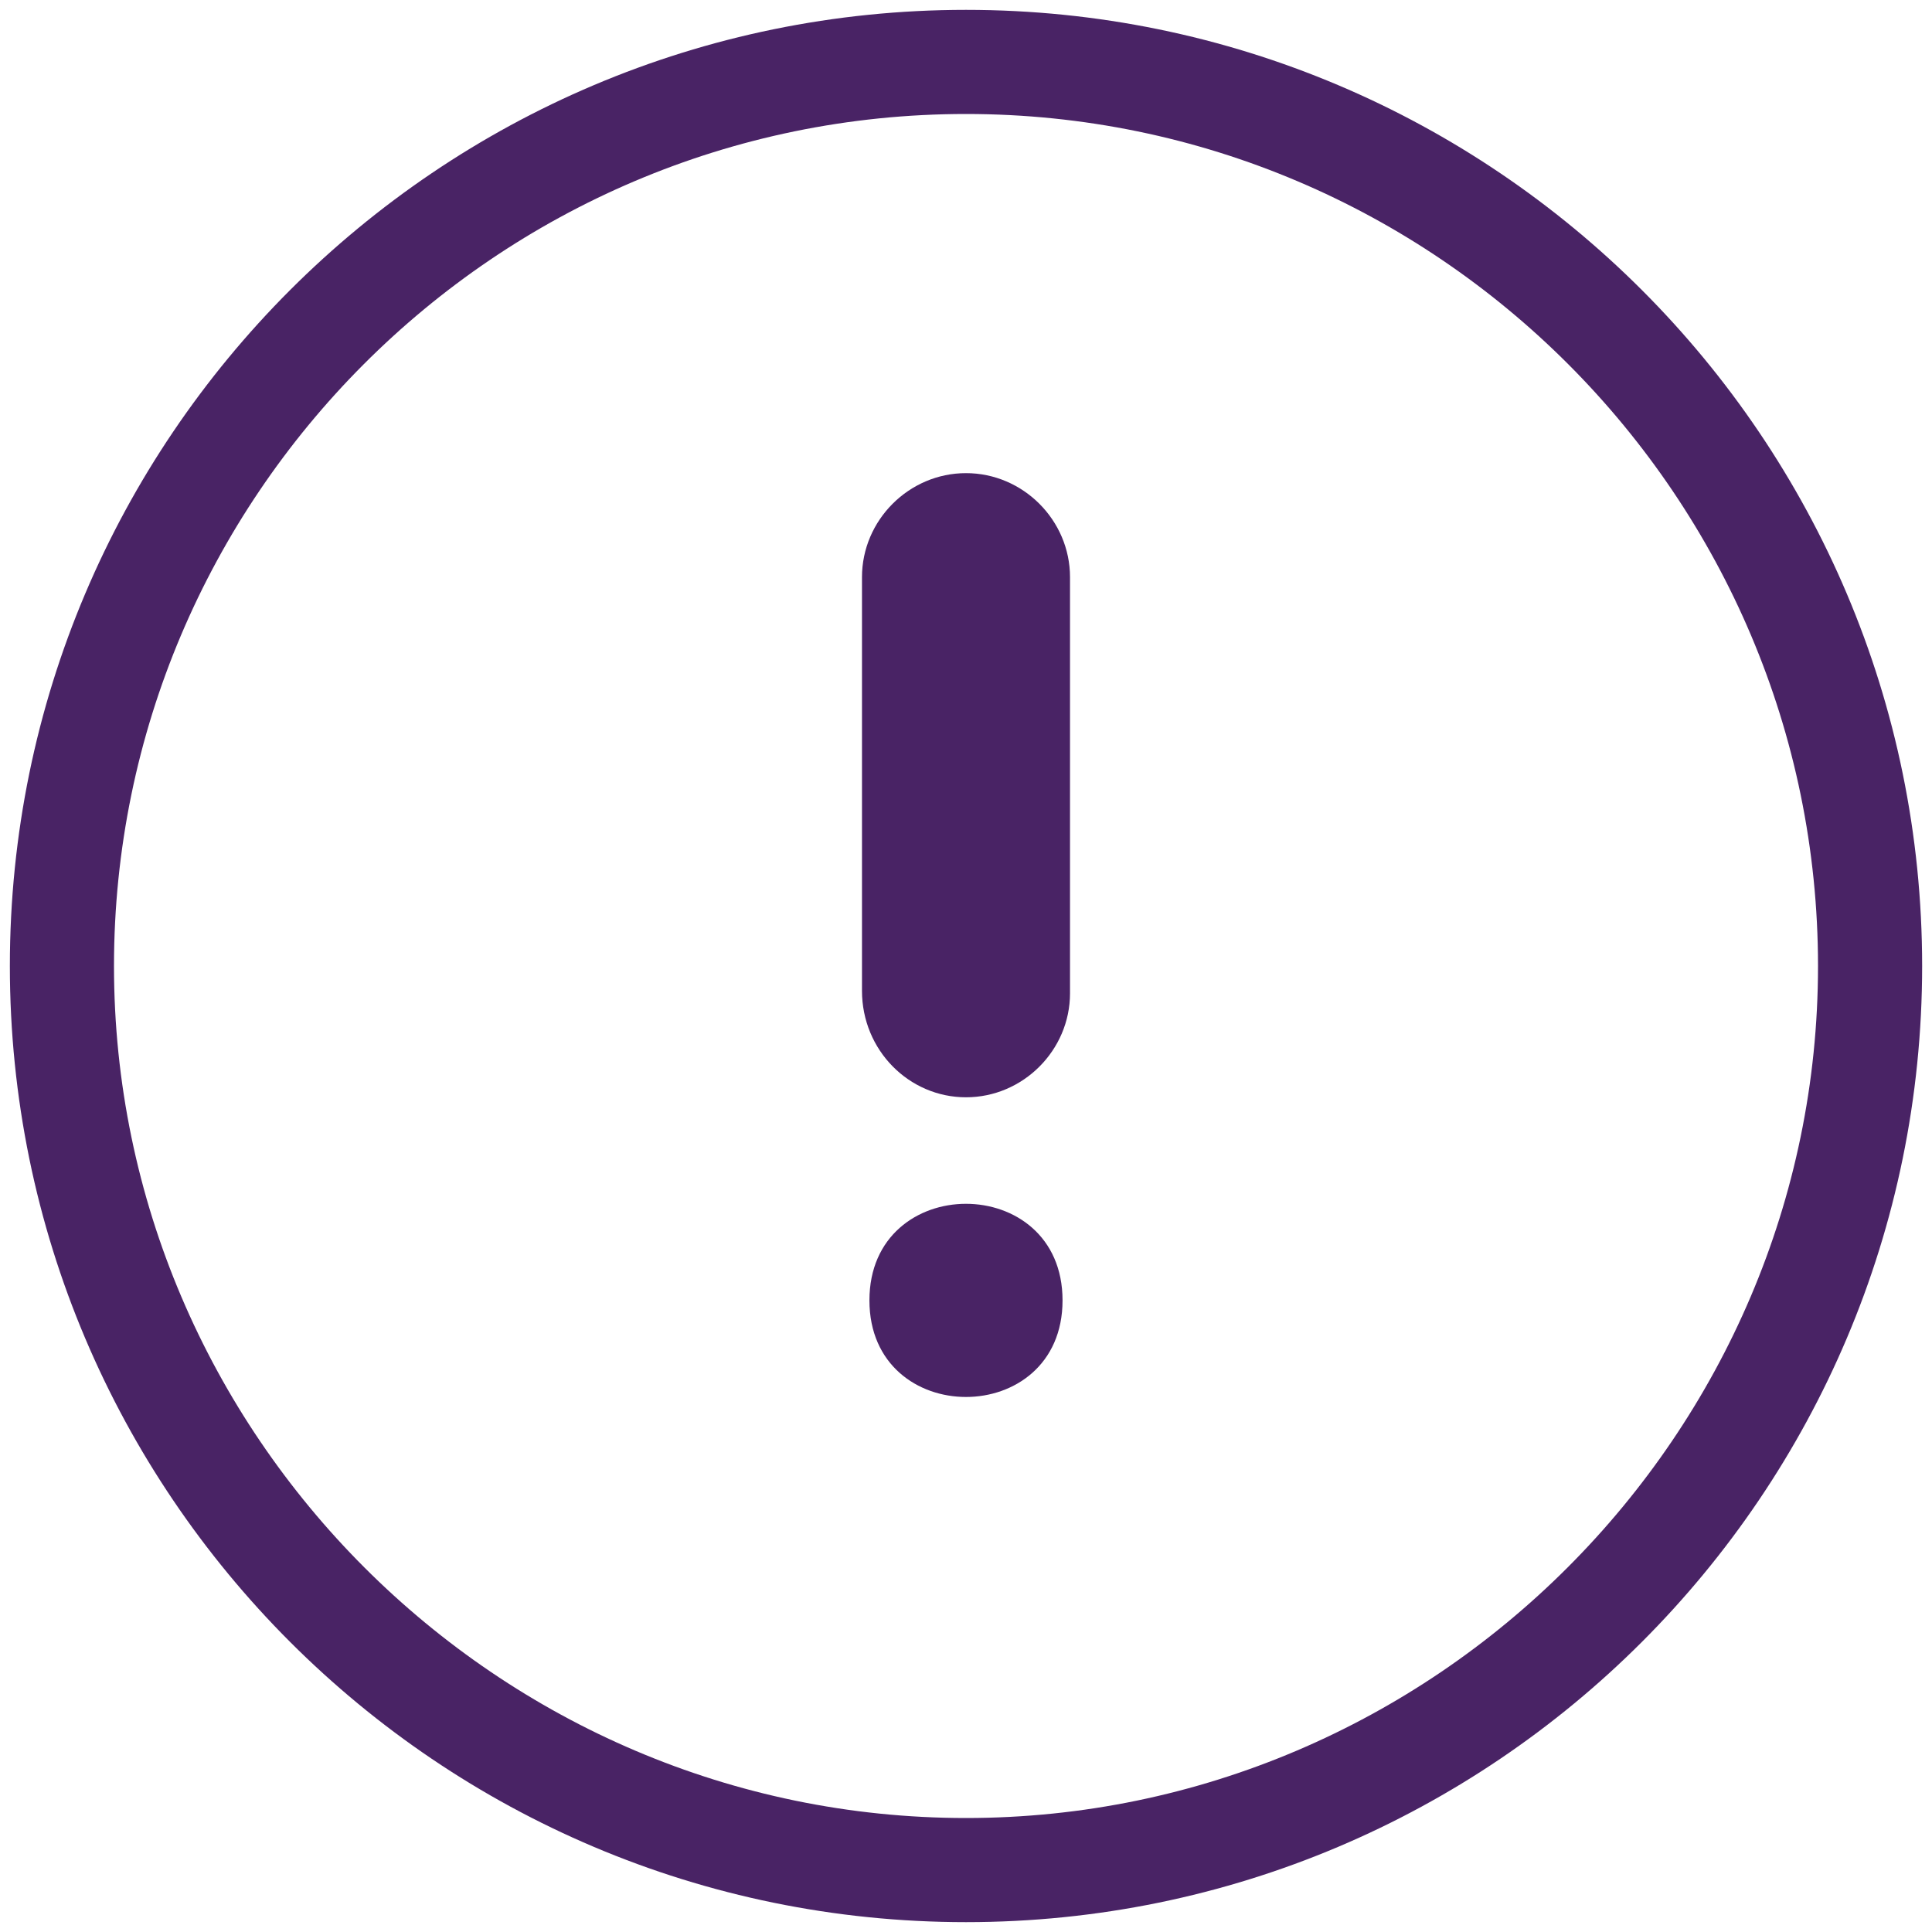
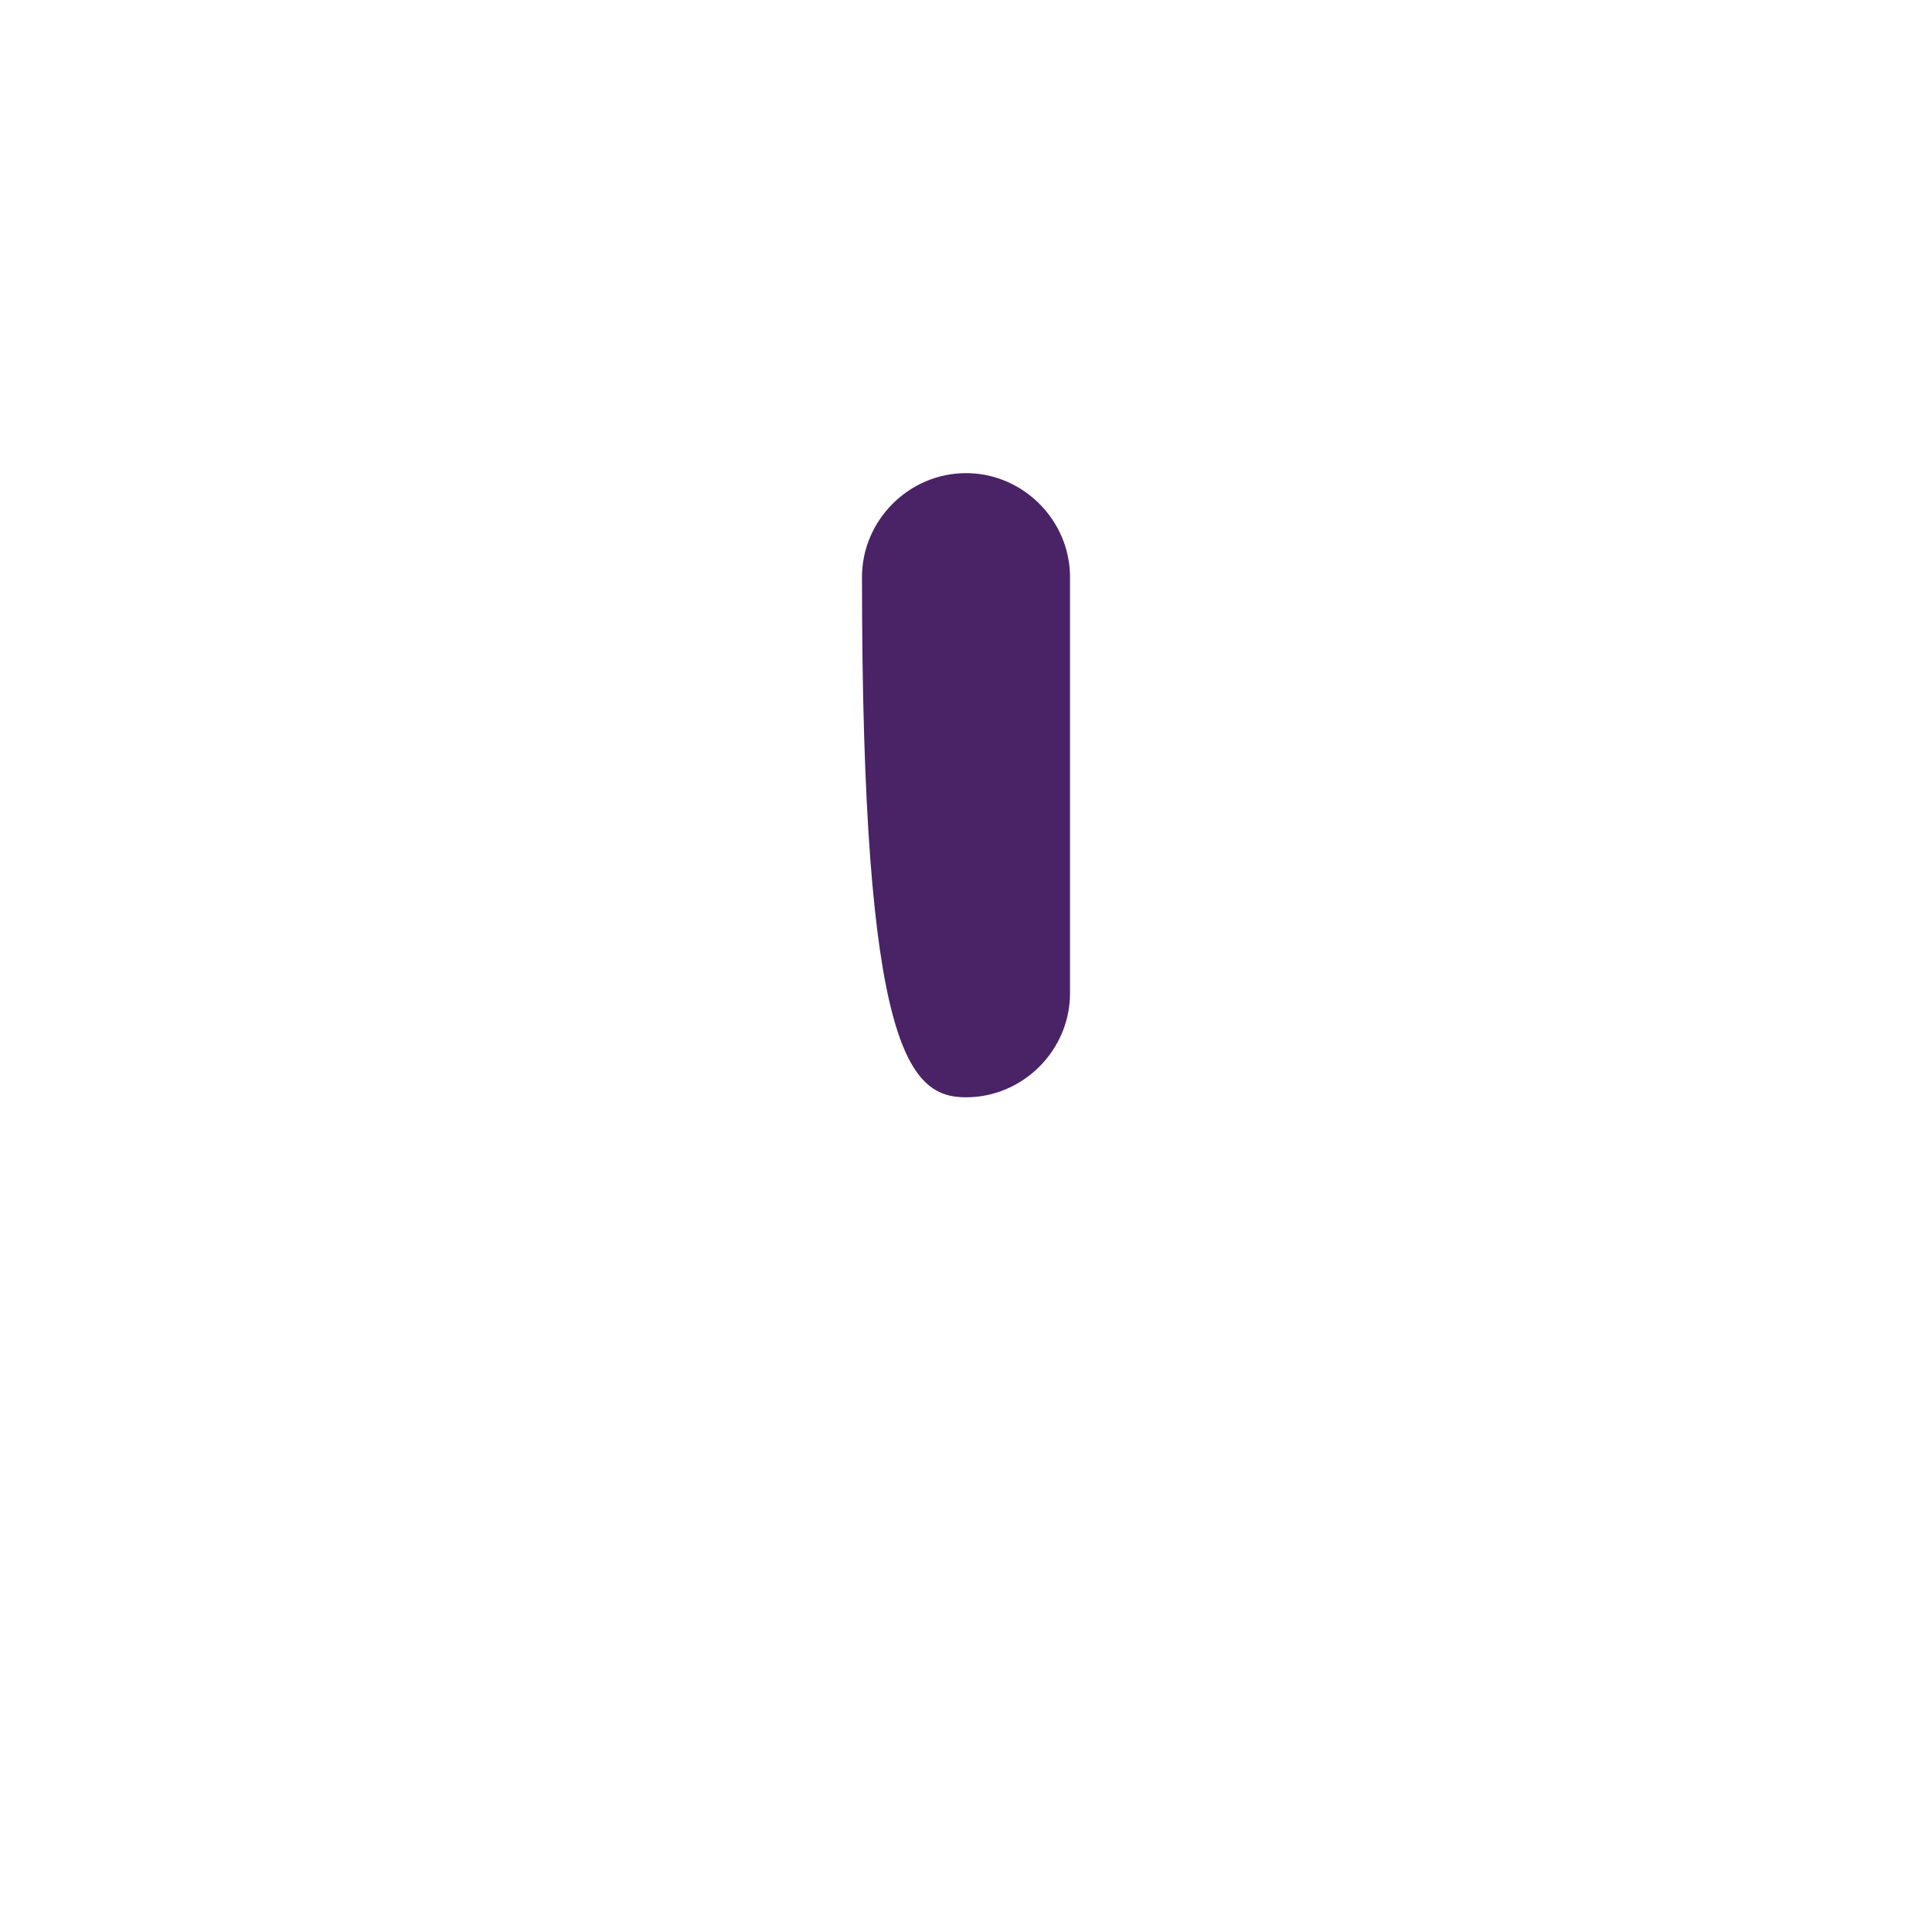
<svg xmlns="http://www.w3.org/2000/svg" width="68px" height="68px" viewBox="0 0 68 68" version="1.1">
  <title>np_attention_680375_000000</title>
  <desc>Created with Sketch.</desc>
  <g id="Page-1" stroke="none" stroke-width="1" fill="none" fill-rule="evenodd">
    <g id="Homepage" transform="translate(-1250, -1071)" fill="#492365" fill-rule="nonzero">
      <g id="Welcome-message-Copy" transform="translate(285, 1043)">
        <g id="Group">
          <g id="np_attention_680375_000000" transform="translate(965, 28)">
-             <path d="M67.653,34 C67.653,15.43 52.57,0.347 34,0.347 C15.43,0.347 0.347,15.43 0.347,34 C0.347,52.57 15.43,67.653 34,67.653 C52.57,67.653 67.653,52.57 67.653,34 Z M4.012,34 C4.012,17.525 17.436,4.012 34,4.012 C50.564,4.012 63.988,17.525 63.988,34 C63.988,50.475 50.475,63.988 34,63.988 C17.525,63.988 4.012,50.475 4.012,34 Z" id="Shape" />
-             <path d="M37.398,45.769 C37.398,50.302 30.601,50.302 30.601,45.769 C30.601,41.237 37.398,41.237 37.398,45.769" id="Shape" />
-             <path d="M34,38.621 C36.006,38.621 37.661,36.966 37.661,34.961 L37.661,20.314 C37.661,18.308 36.006,16.653 34,16.653 C31.994,16.653 30.339,18.308 30.339,20.314 L30.339,34.872 C30.339,36.963 31.994,38.621 34,38.621 L34,38.621 Z" id="Shape" />
+             <path d="M34,38.621 C36.006,38.621 37.661,36.966 37.661,34.961 L37.661,20.314 C37.661,18.308 36.006,16.653 34,16.653 C31.994,16.653 30.339,18.308 30.339,20.314 C30.339,36.963 31.994,38.621 34,38.621 L34,38.621 Z" id="Shape" />
          </g>
        </g>
      </g>
    </g>
  </g>
</svg>